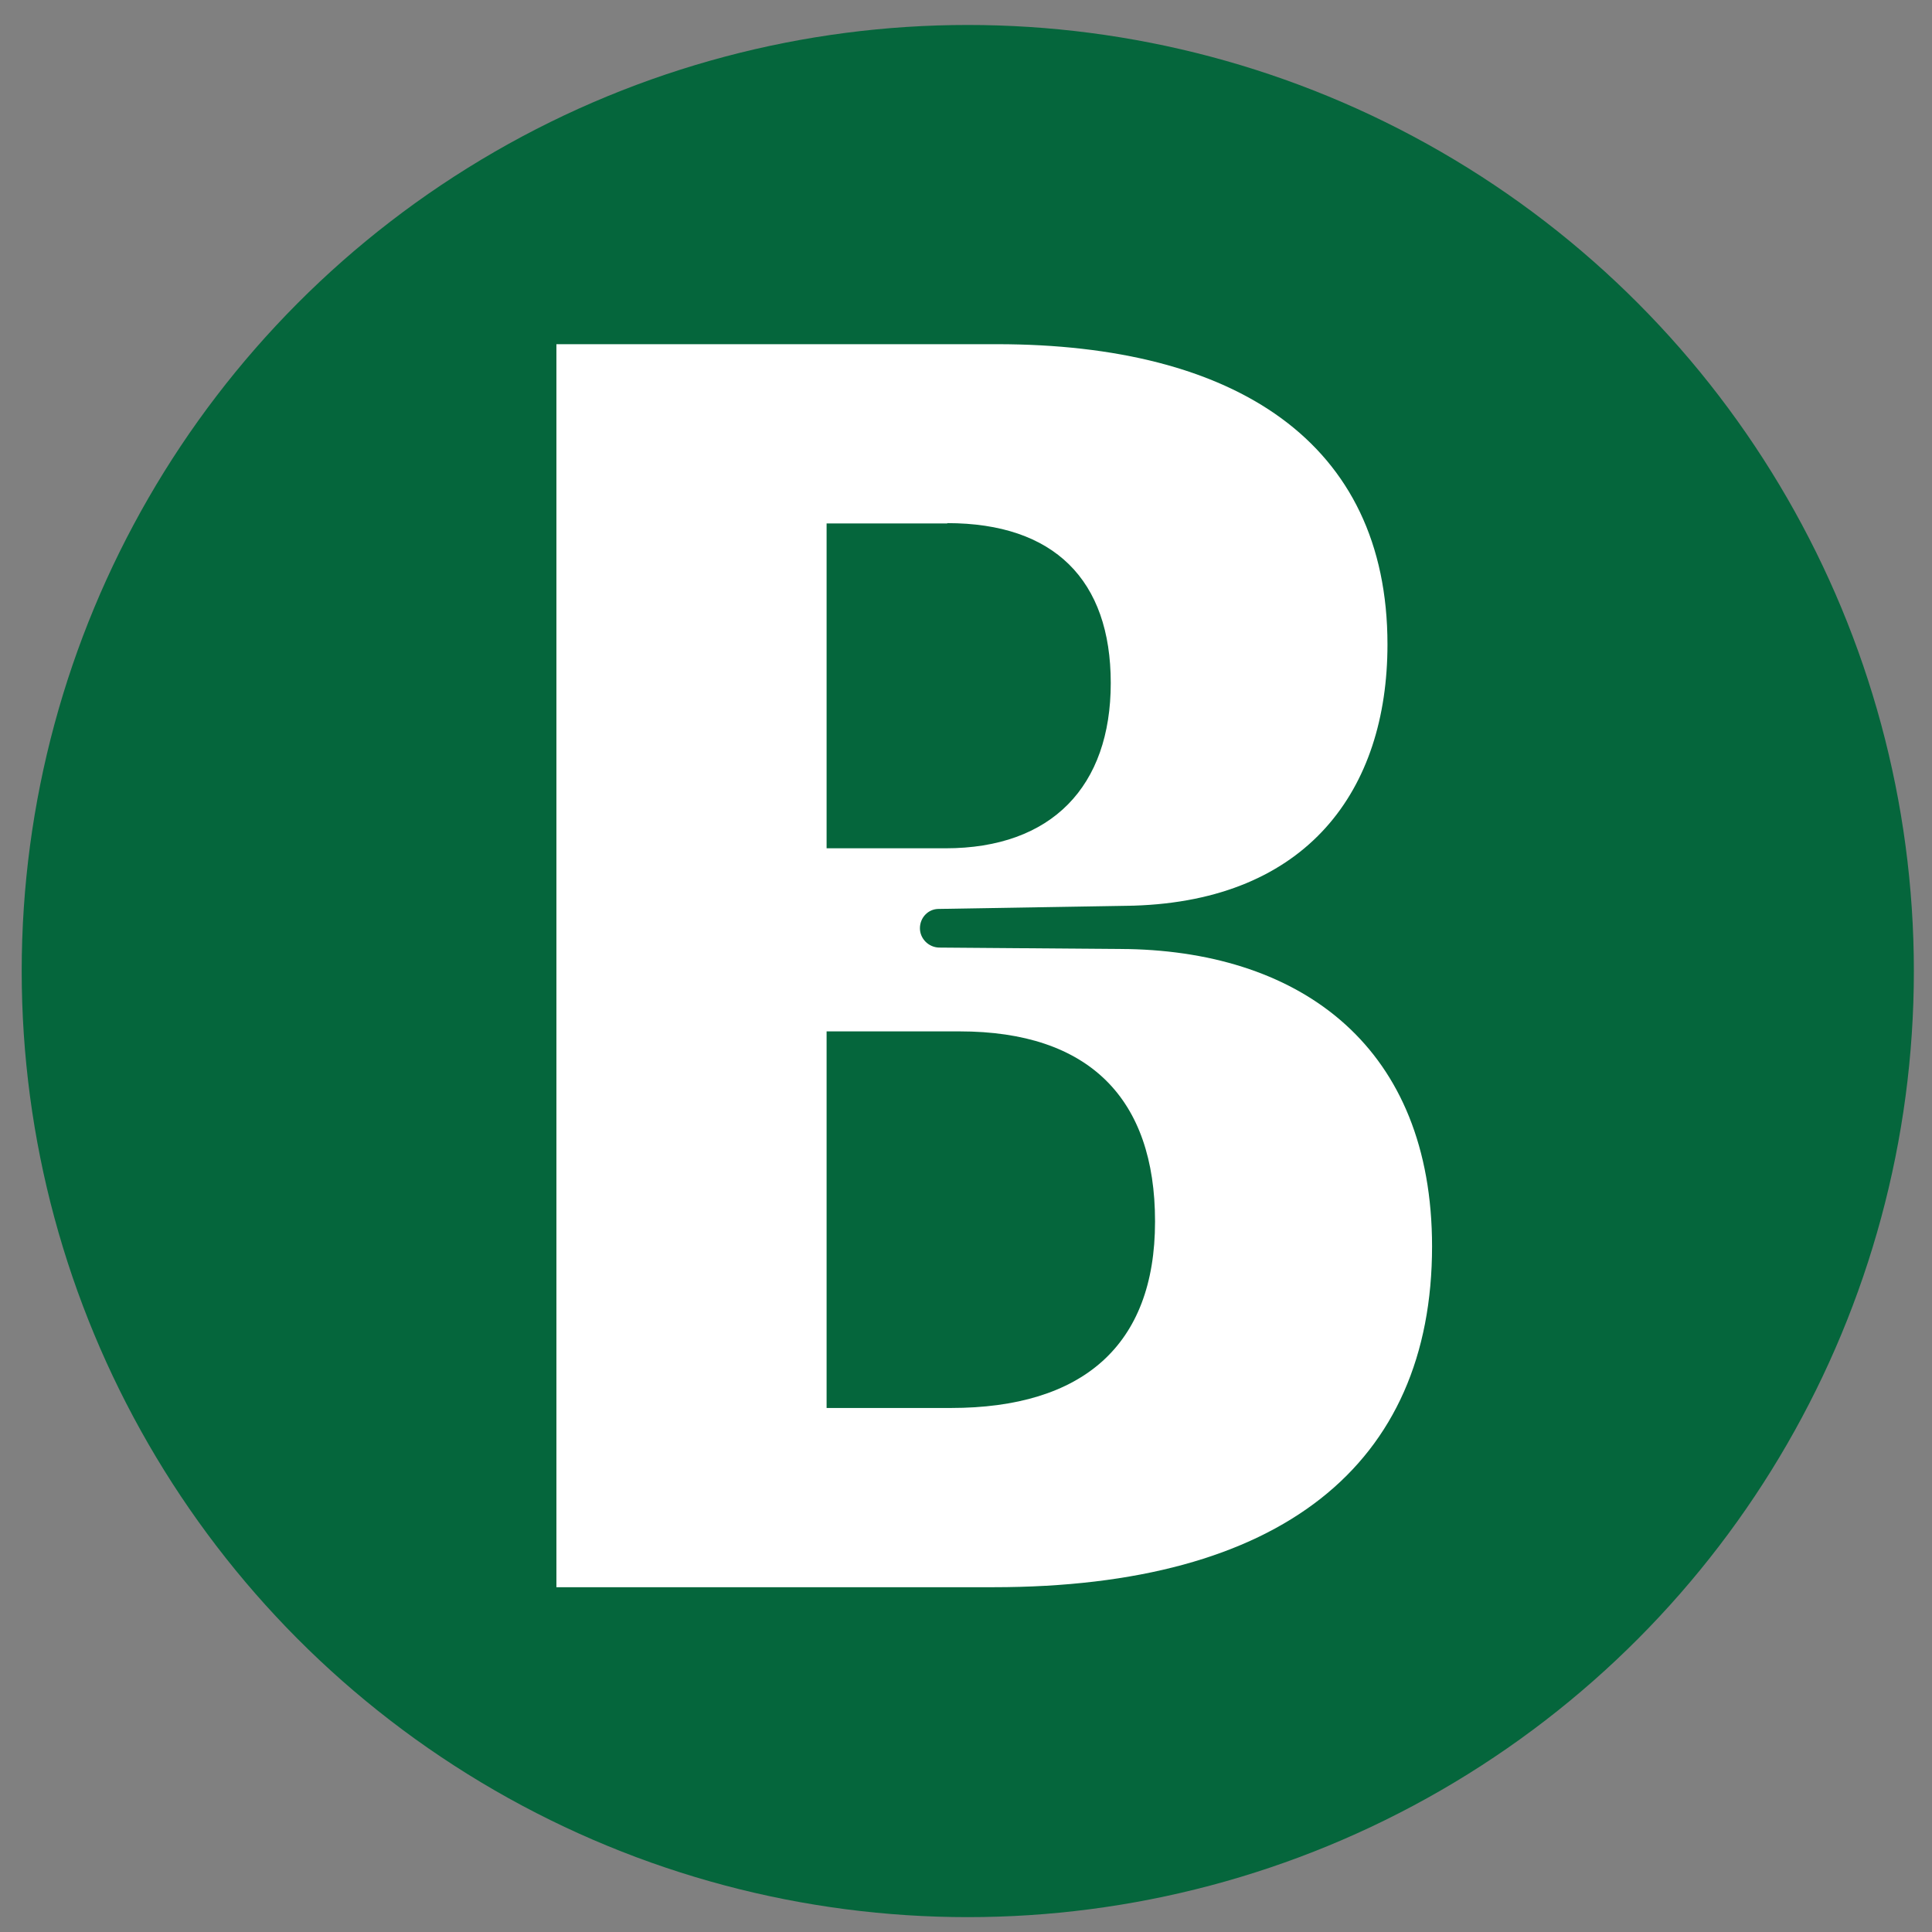
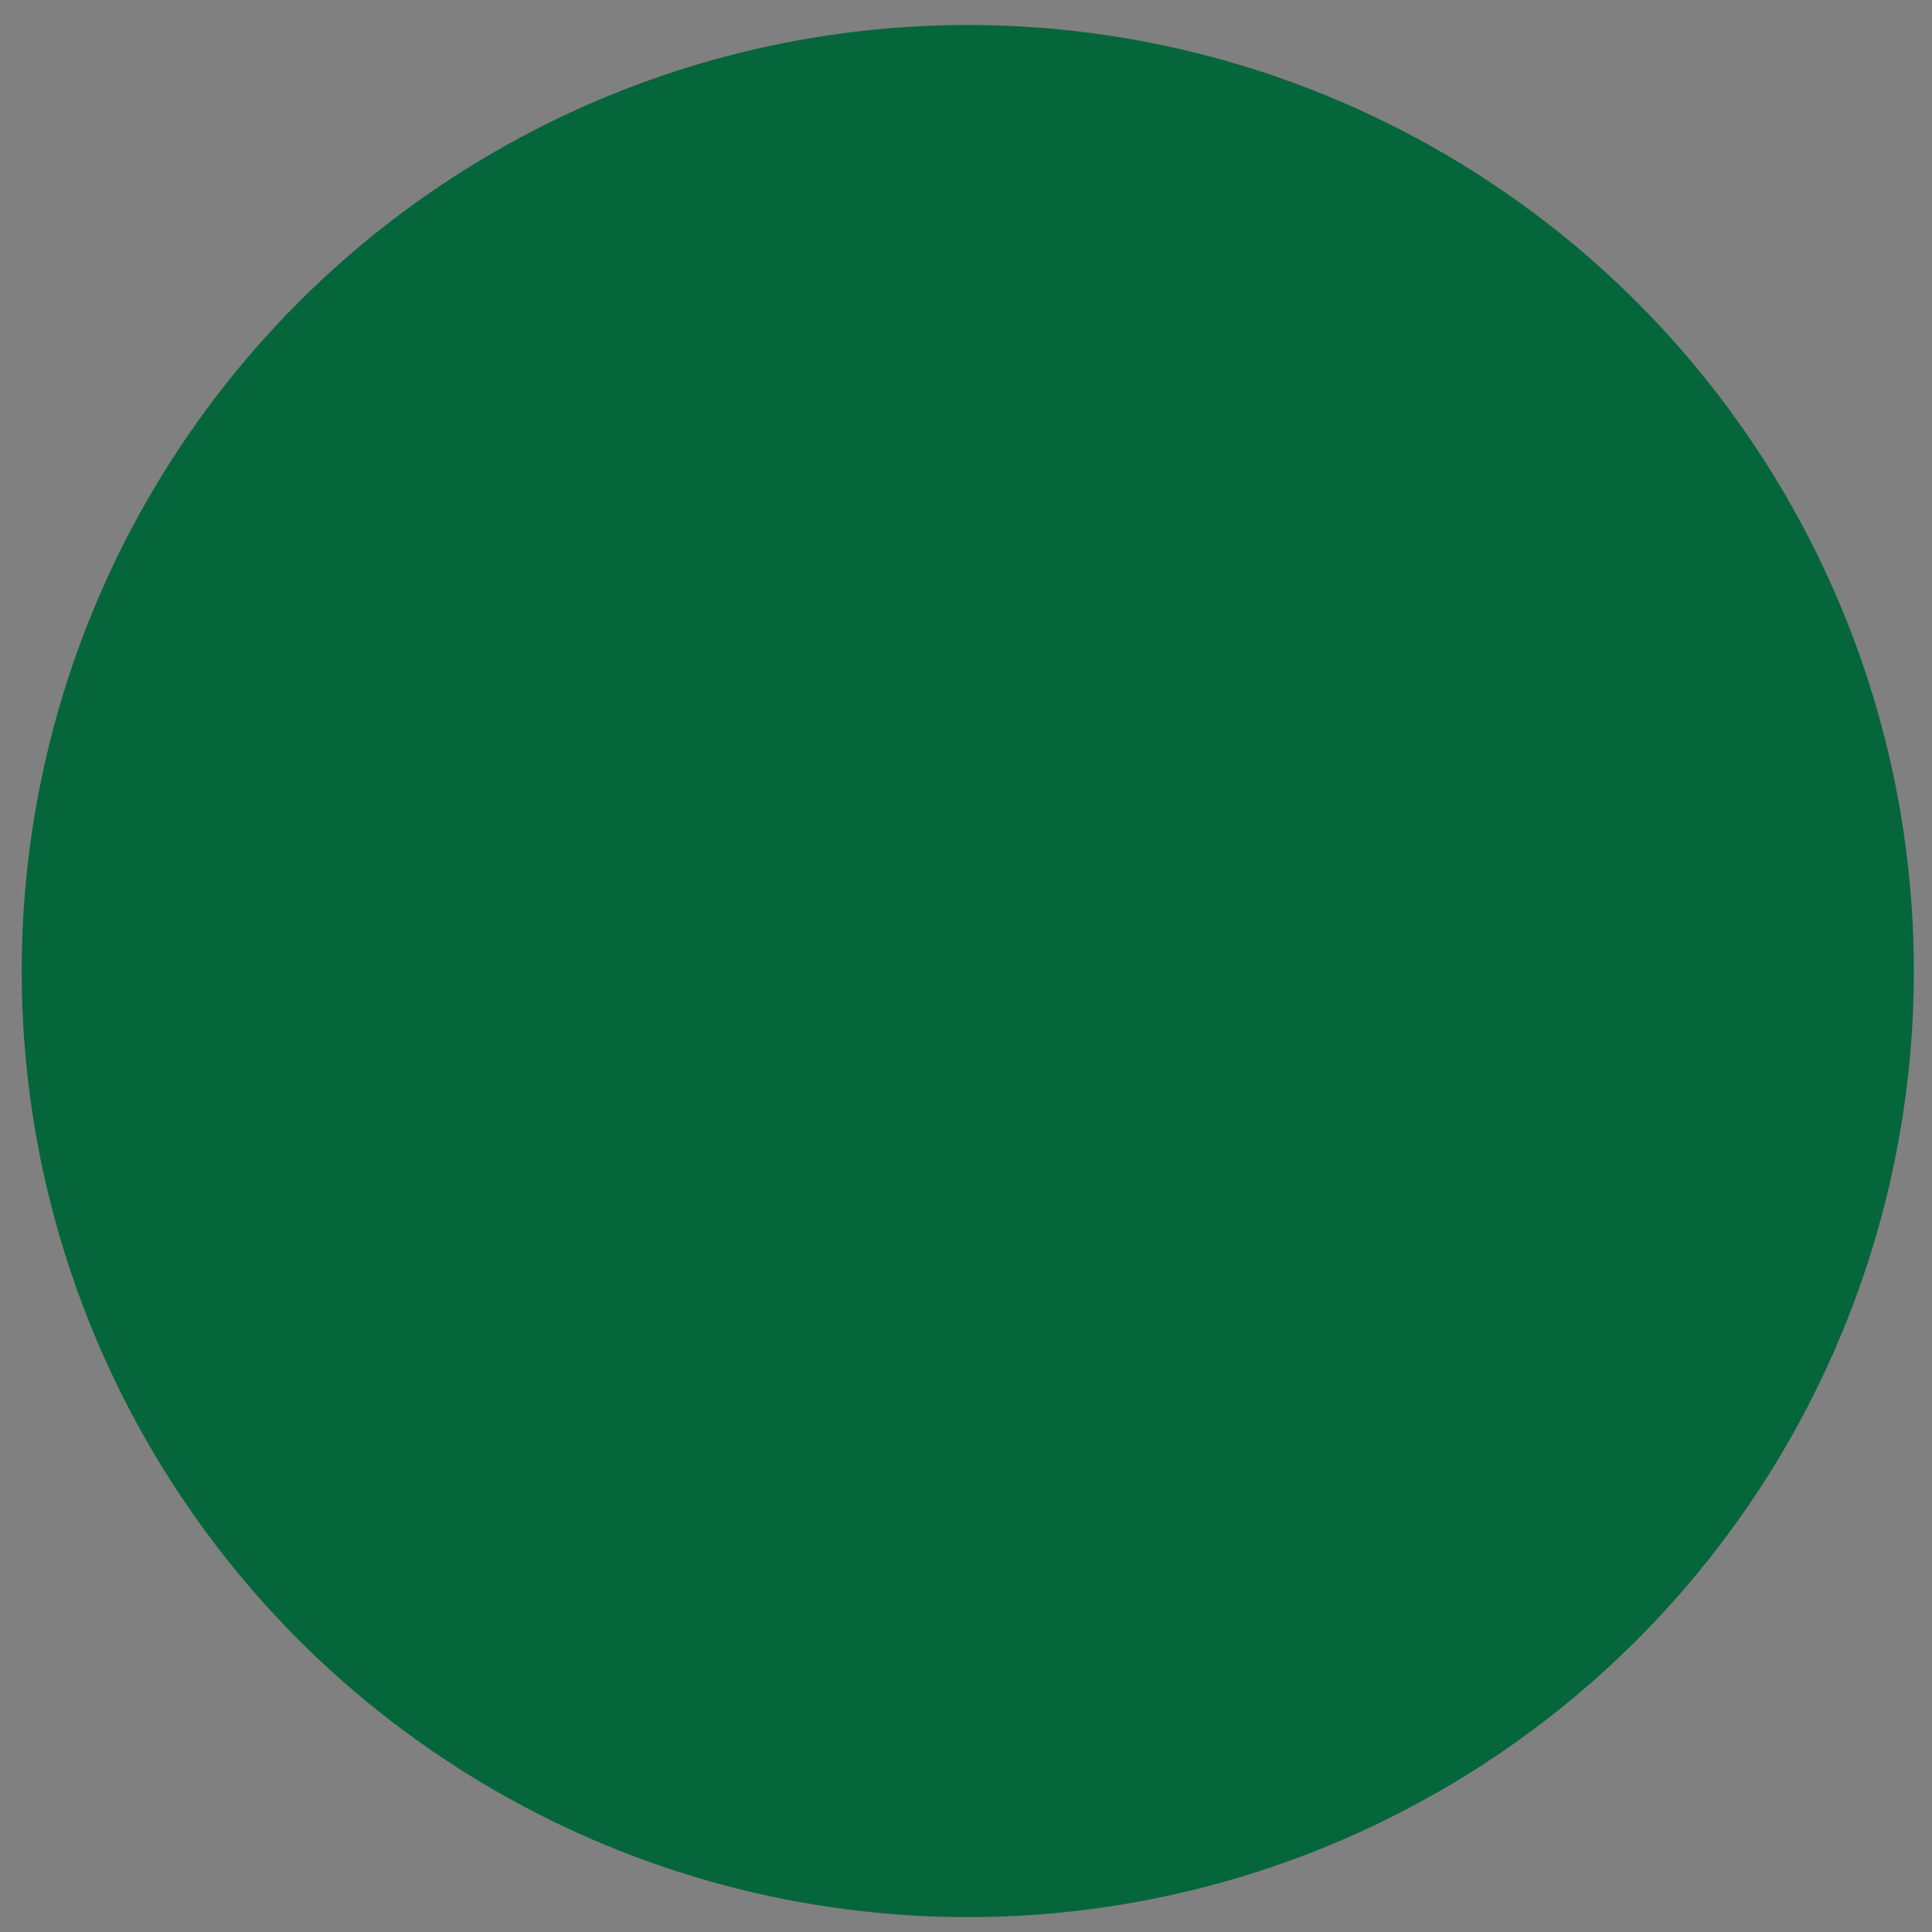
<svg xmlns="http://www.w3.org/2000/svg" id="Layer_1" data-name="Layer 1" viewBox="0 0 65 65">
  <rect x="0" y="0" width="65" height="65" fill="#808080" stroke="none" />
  <defs>
    <style>
      .cls-1 {
        fill: #fff;
      }

      .cls-2 {
        fill: #05663c;
      }
    </style>
  </defs>
  <circle class="cls-2" cx="32.56" cy="32.67" r="31.83" />
-   <path class="cls-1" d="M48.18,41.93c0,7.35-5.08,11.47-14.76,11.47h-14.7V11.58h14.82c8.01,0,13.14,3.29,13.14,10.1,0,4.9-2.69,8.61-8.54,8.79l-6.56.11c-.35,0-.63.29-.63.65h0c0,.35.29.64.64.65l6.37.05c5.86.12,10.22,3.32,10.22,10.01ZM31.87,17.61h-4.06v10.93h4c3.58,0,5.56-2.09,5.56-5.56s-1.91-5.38-5.5-5.38ZM38.86,41.09c0-4.12-2.21-6.39-6.57-6.39h-4.48v12.67h4.18c4.42,0,6.87-2.09,6.87-6.27Z" />
</svg>